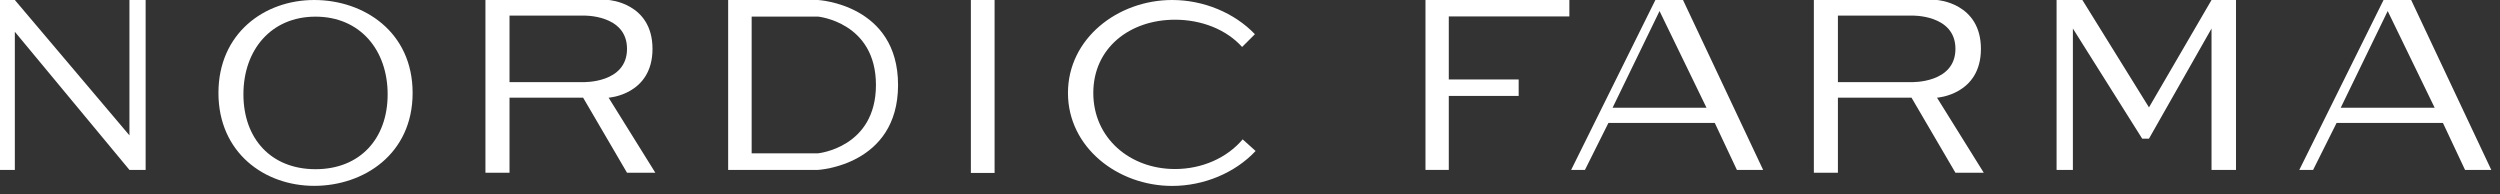
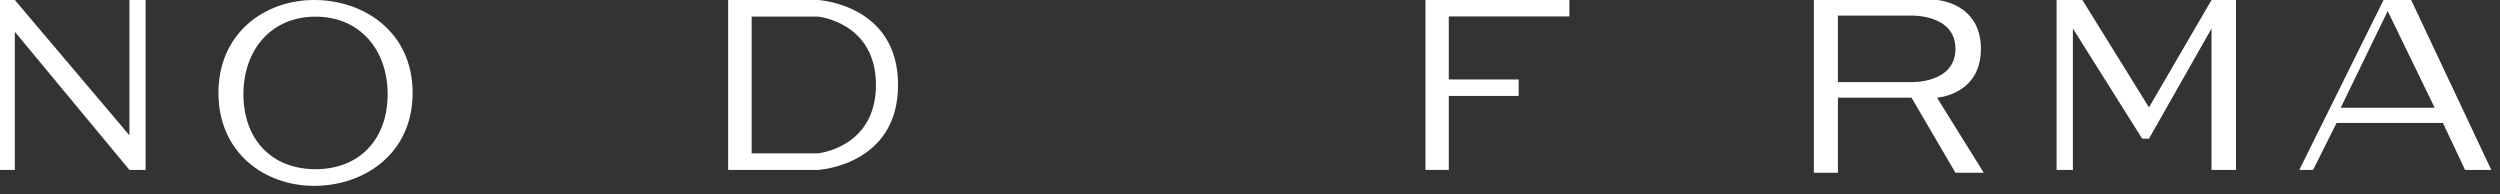
<svg xmlns="http://www.w3.org/2000/svg" fill="none" viewBox="0 0 103 8" height="8" width="103">
  <rect x="0" y="0" width="103" height="8" fill="#333333" stroke="none" />
-   <path fill="white" d="M51.73 6.222C50.889 7.119 49.605 7.66 48.294 7.66C46.051 7.66 44 6.073 44 3.83C44 1.587 46.051 0 48.294 0C49.59 0 50.86 0.529 51.702 1.409L51.175 1.935C50.528 1.218 49.511 0.812 48.41 0.812C46.551 0.812 45.044 1.971 45.044 3.83C45.044 5.689 46.551 6.964 48.41 6.964C49.523 6.964 50.552 6.507 51.198 5.741L51.718 6.209C51.722 6.213 51.726 6.217 51.73 6.222Z" clip-rule="evenodd" fill-rule="evenodd" />
-   <path fill="white" d="M40 7.125V0H40.977V7.125H40Z" />
  <path fill="white" d="M30 0V7H33.699C33.699 7 37 6.829 37 3.5C37 0.171 33.699 0 33.699 0H30ZM30.968 0.683V6.317H33.699C33.699 6.317 36.089 6.089 36.089 3.5C36.089 0.911 33.699 0.683 33.699 0.683H30.968Z" clip-rule="evenodd" fill-rule="evenodd" />
-   <path fill="white" d="M20 0V7.117H20.992V4.025H24.025L25.833 7.117H27L25.075 4.025C25.075 4.025 26.883 3.908 26.883 2.013C26.883 0.117 25.075 0 25.075 0H20ZM20.992 0.642V3.383H24.025C24.025 3.383 25.833 3.442 25.833 2.012C25.833 0.583 24.025 0.642 24.025 0.642H20.992Z" clip-rule="evenodd" fill-rule="evenodd" />
  <path fill="white" d="M12.943 7.657C14.994 7.657 17 6.343 17 3.829C17 1.314 14.994 0 12.943 0C10.892 0 9 1.371 9 3.829C9 6.286 10.892 7.657 12.943 7.657ZM13 6.971C14.83 6.971 15.971 5.716 15.971 3.886C15.971 2.055 14.83 0.686 13 0.686C11.17 0.686 10.029 2.055 10.029 3.886C10.029 5.716 11.17 6.971 13 6.971Z" clip-rule="evenodd" fill-rule="evenodd" />
  <path fill="white" d="M0 7V0H0.611L5.333 5.577V0H6V7H5.333L0.611 1.309V7H0Z" />
  <path fill="white" d="M94.731 7L98.202 0H99.34L102.641 7H101.56L100.649 5.065H96.267L95.3 7H94.731ZM96.438 4.439H100.308L98.373 0.455L96.438 4.439Z" clip-rule="evenodd" fill-rule="evenodd" />
  <path fill="white" d="M74.731 0V7.117H75.722V4.025H78.755L80.564 7.117H81.731L79.805 4.025C79.805 4.025 81.614 3.908 81.614 2.013C81.614 0.117 79.805 0 79.805 0H74.731ZM75.722 0.642V3.383H78.755C78.755 3.383 80.564 3.442 80.564 2.012C80.564 0.583 78.755 0.642 78.755 0.642H75.722Z" clip-rule="evenodd" fill-rule="evenodd" />
-   <path fill="white" d="M64.731 7L68.202 0H69.34L72.641 7H71.56L70.649 5.065H66.267L65.3 7H64.731ZM66.438 4.439H70.308L68.373 0.455L66.438 4.439Z" clip-rule="evenodd" fill-rule="evenodd" />
  <path fill="white" d="M58.73 7V0H64.658V0.677H59.69V3.274H62.569V3.952H59.69V7H58.73Z" />
  <path fill="white" d="M84.731 7H85.403V1.176L88.258 5.712H88.538L91.115 1.176V7H92.123V0H91.115L88.538 4.424L85.794 0H84.731V7Z" />
</svg>